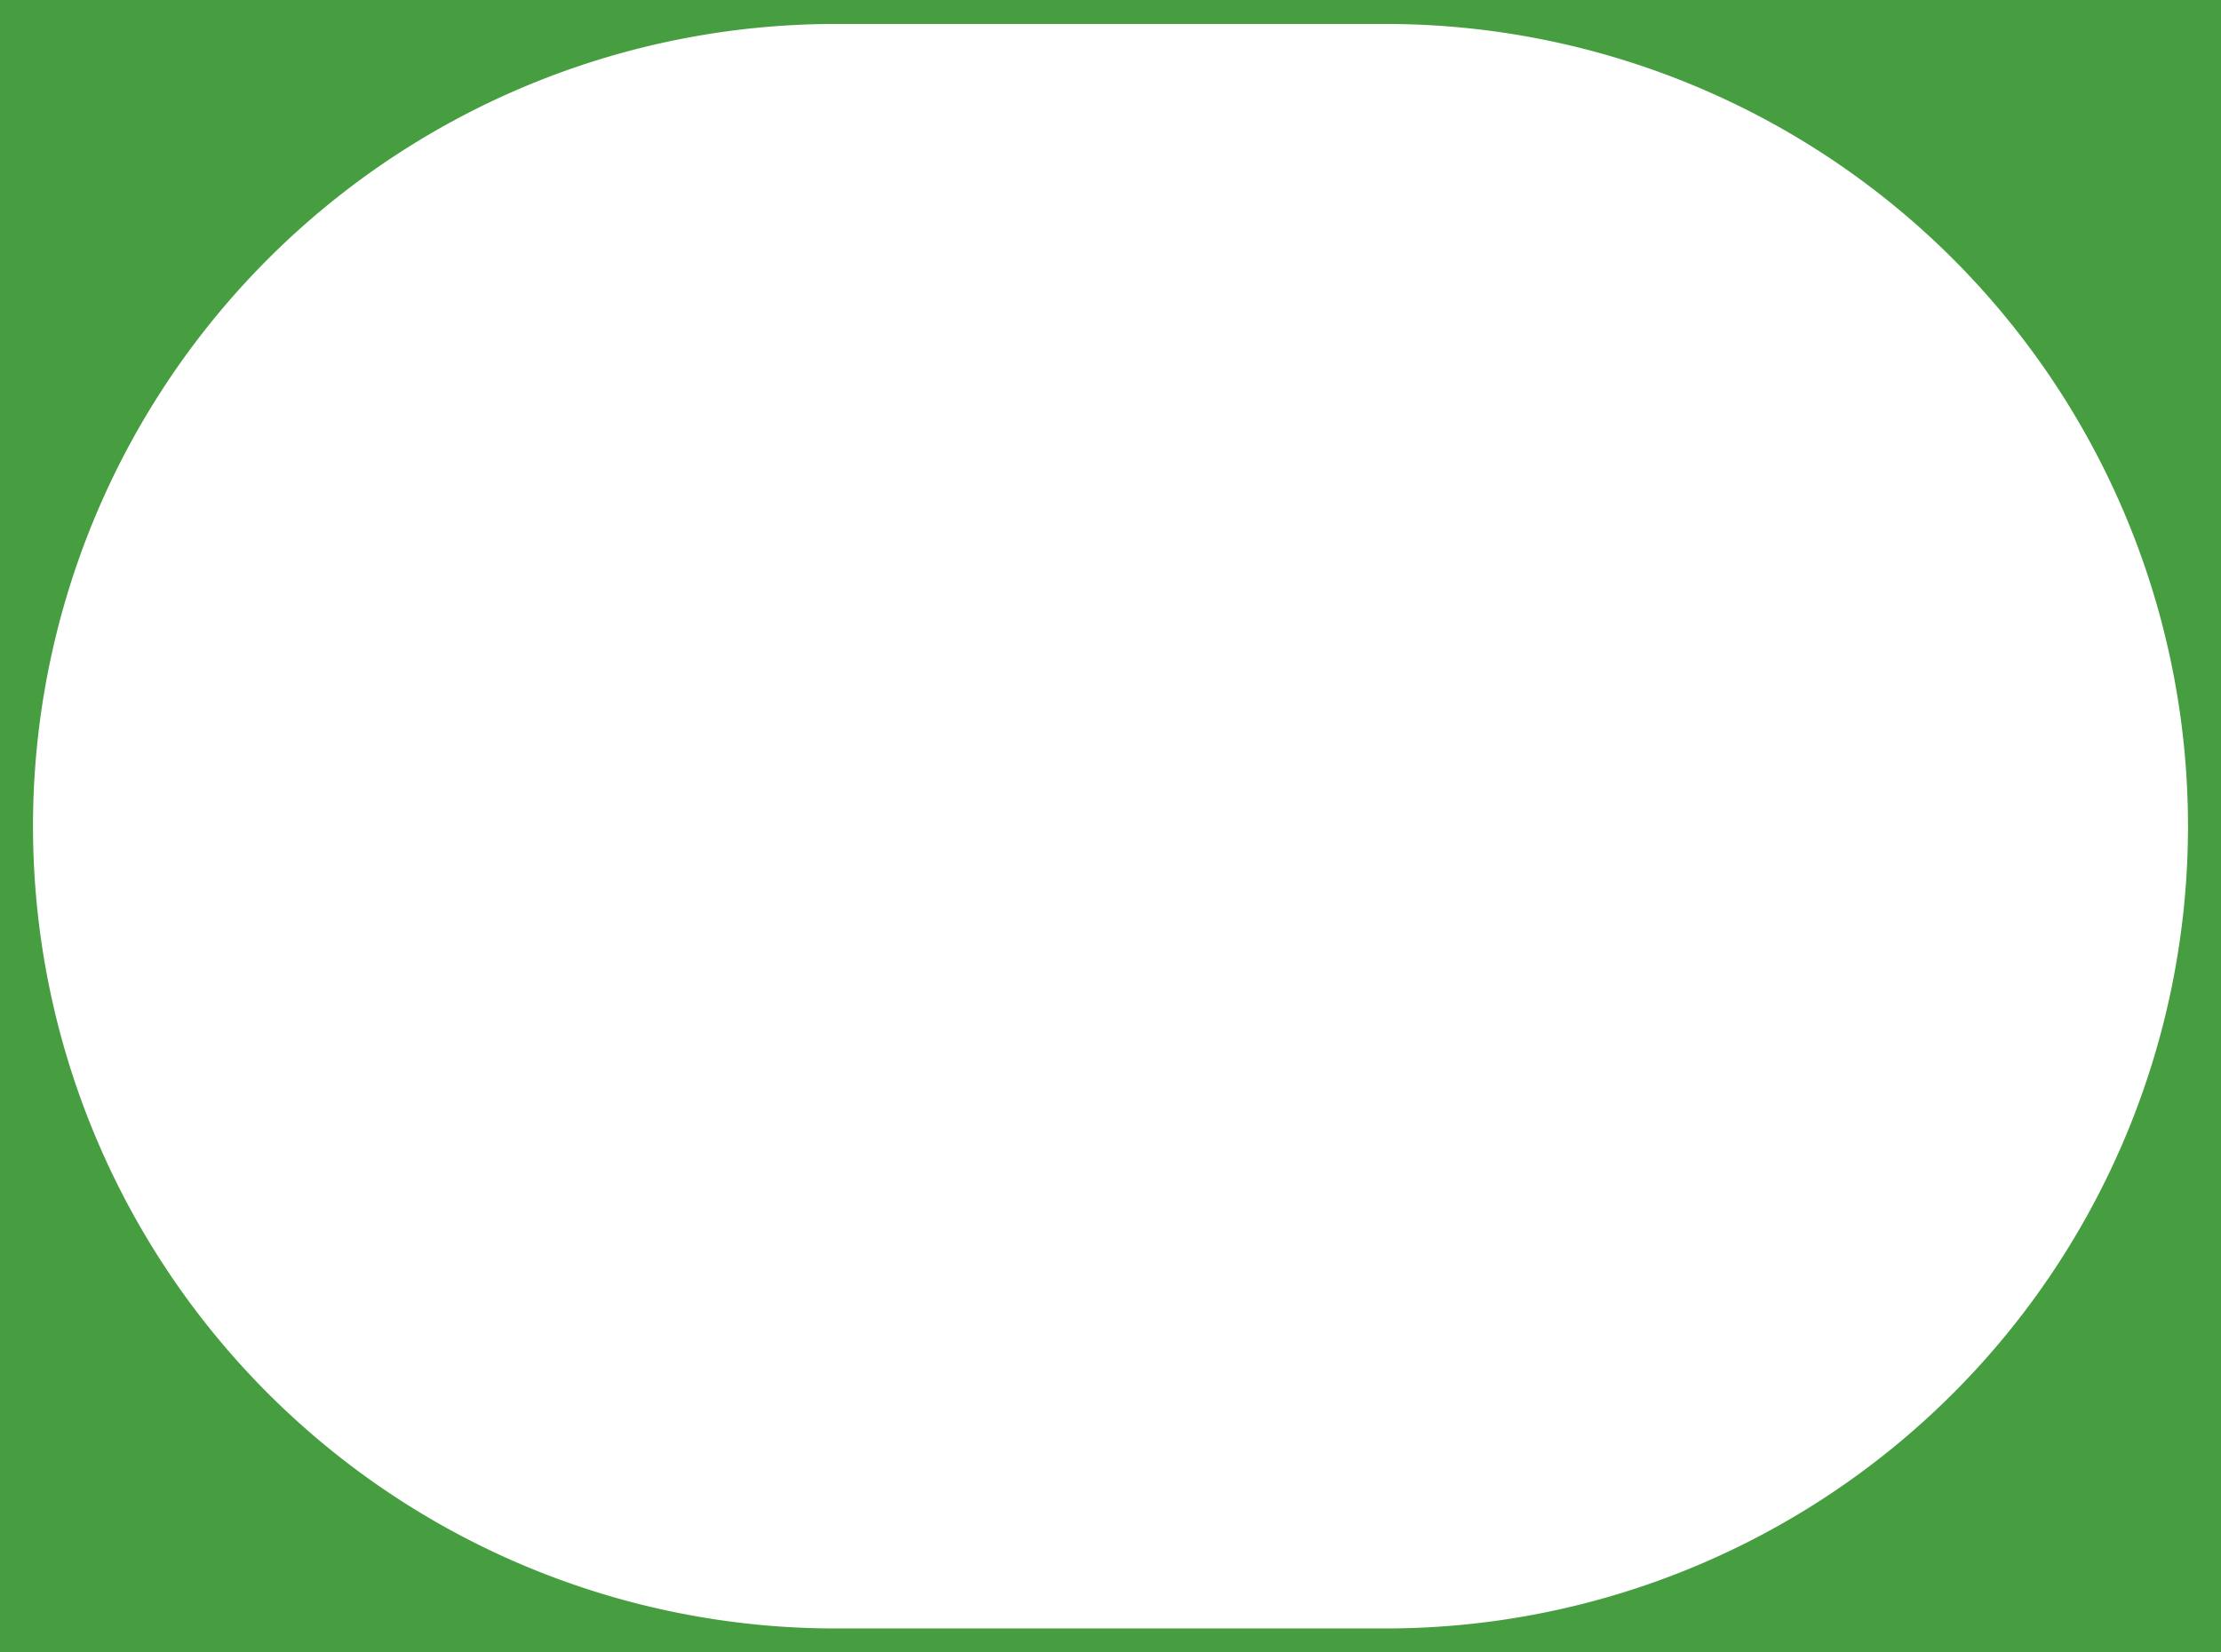
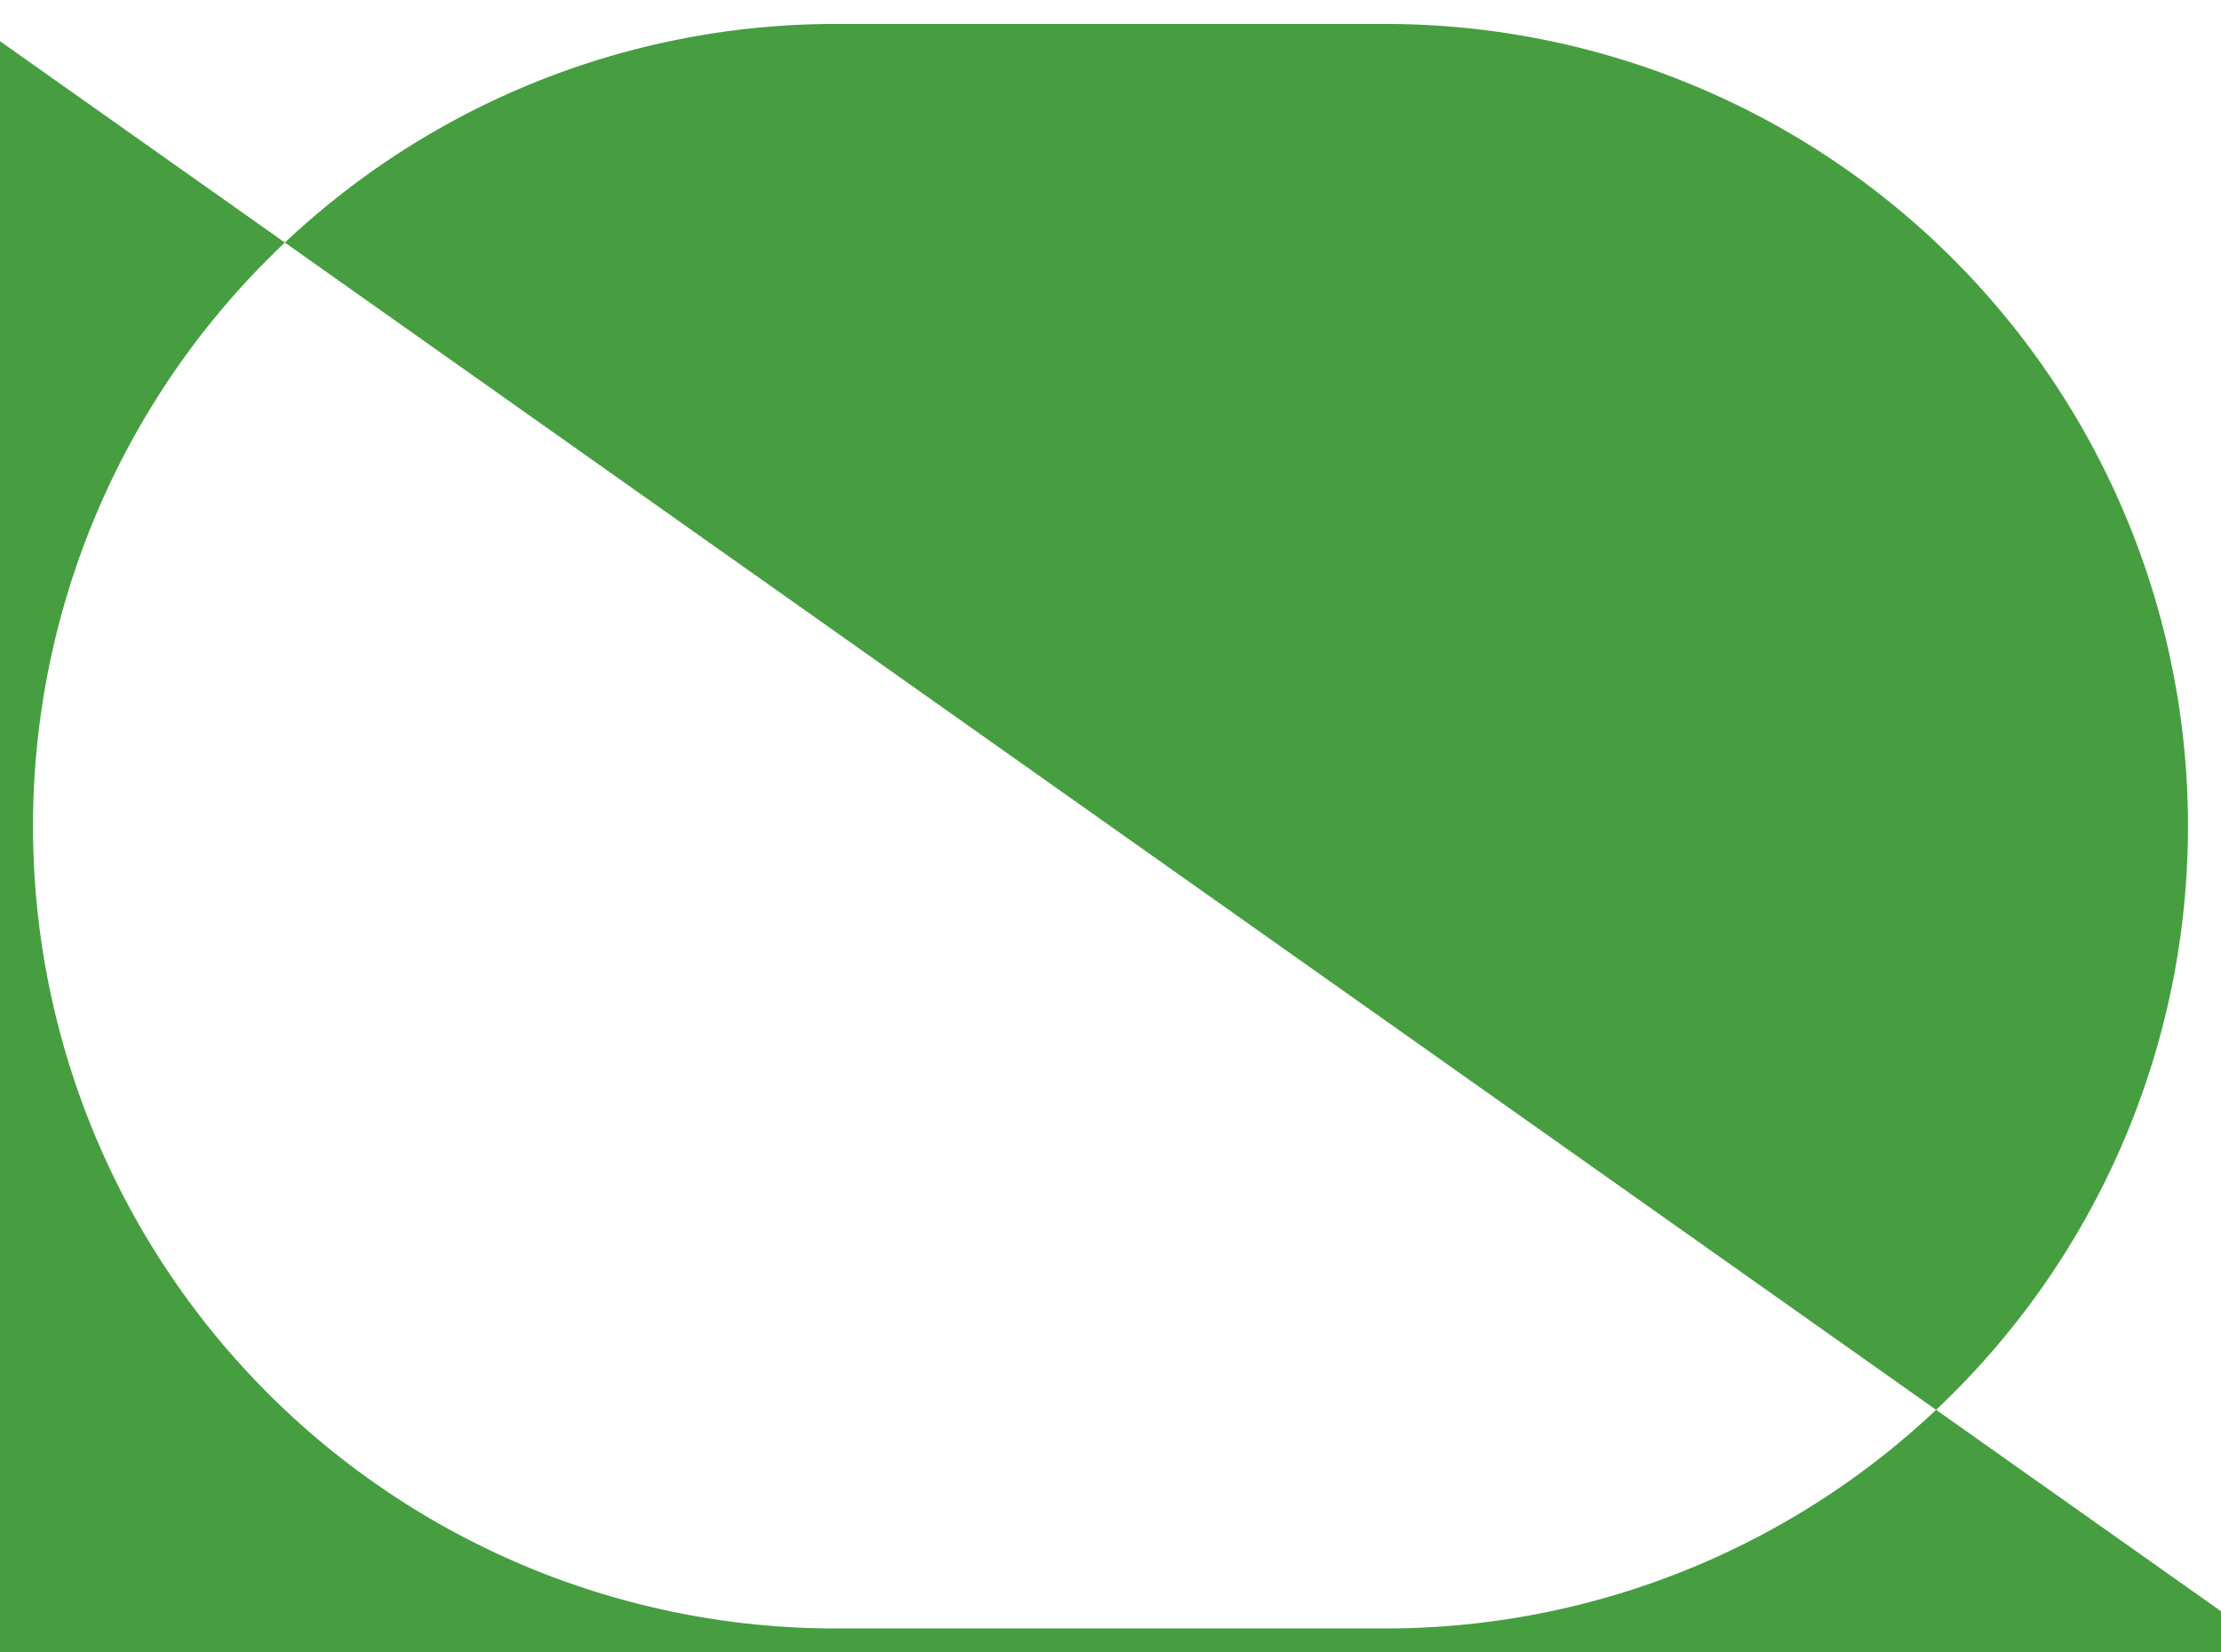
<svg xmlns="http://www.w3.org/2000/svg" data-name="レイヤー 1" viewBox="0 0 430 320">
-   <path d="M-205.94-137.64v595.28h841.88v-595.28zM423.61 160a155.36 155.36 0 01-155.36 155.36h-106.5A155.36 155.36 0 016.39 160 155.36 155.36 0 01161.75 4.64h106.5A155.36 155.36 0 01423.61 160z" fill="#469e40" />
+   <path d="M-205.94-137.64v595.28h841.88zM423.61 160a155.36 155.36 0 01-155.36 155.36h-106.5A155.36 155.36 0 016.39 160 155.36 155.36 0 01161.75 4.64h106.5A155.36 155.36 0 01423.61 160z" fill="#469e40" />
</svg>